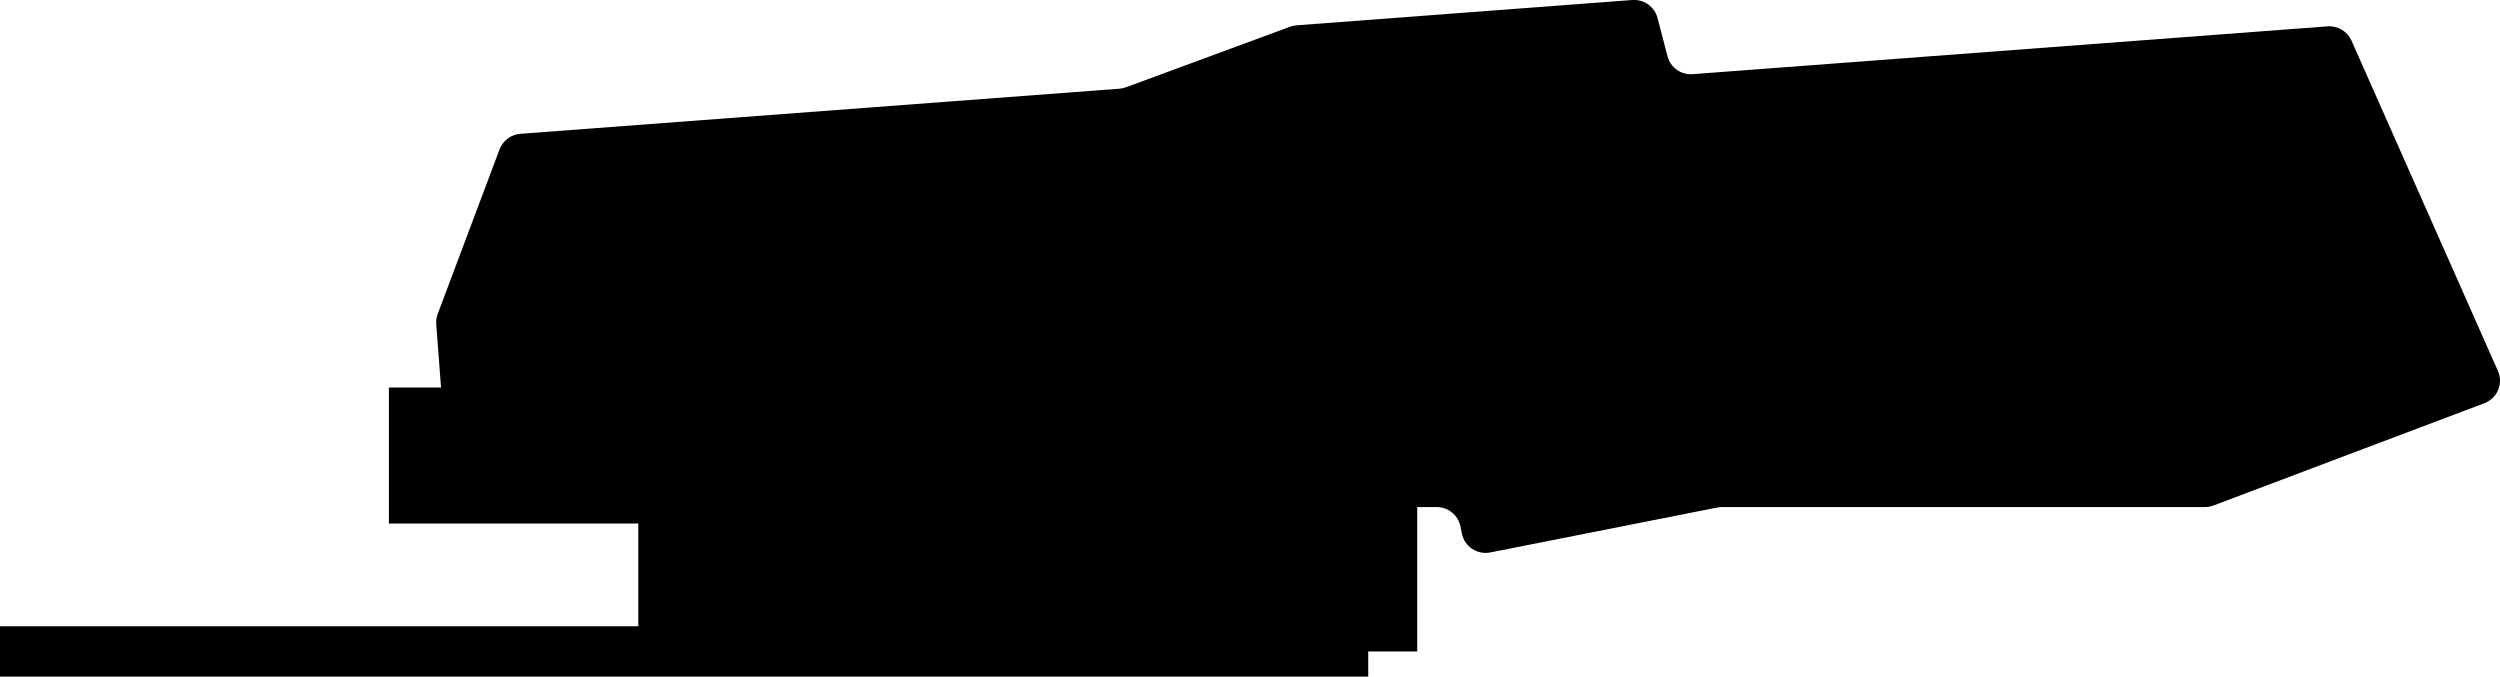
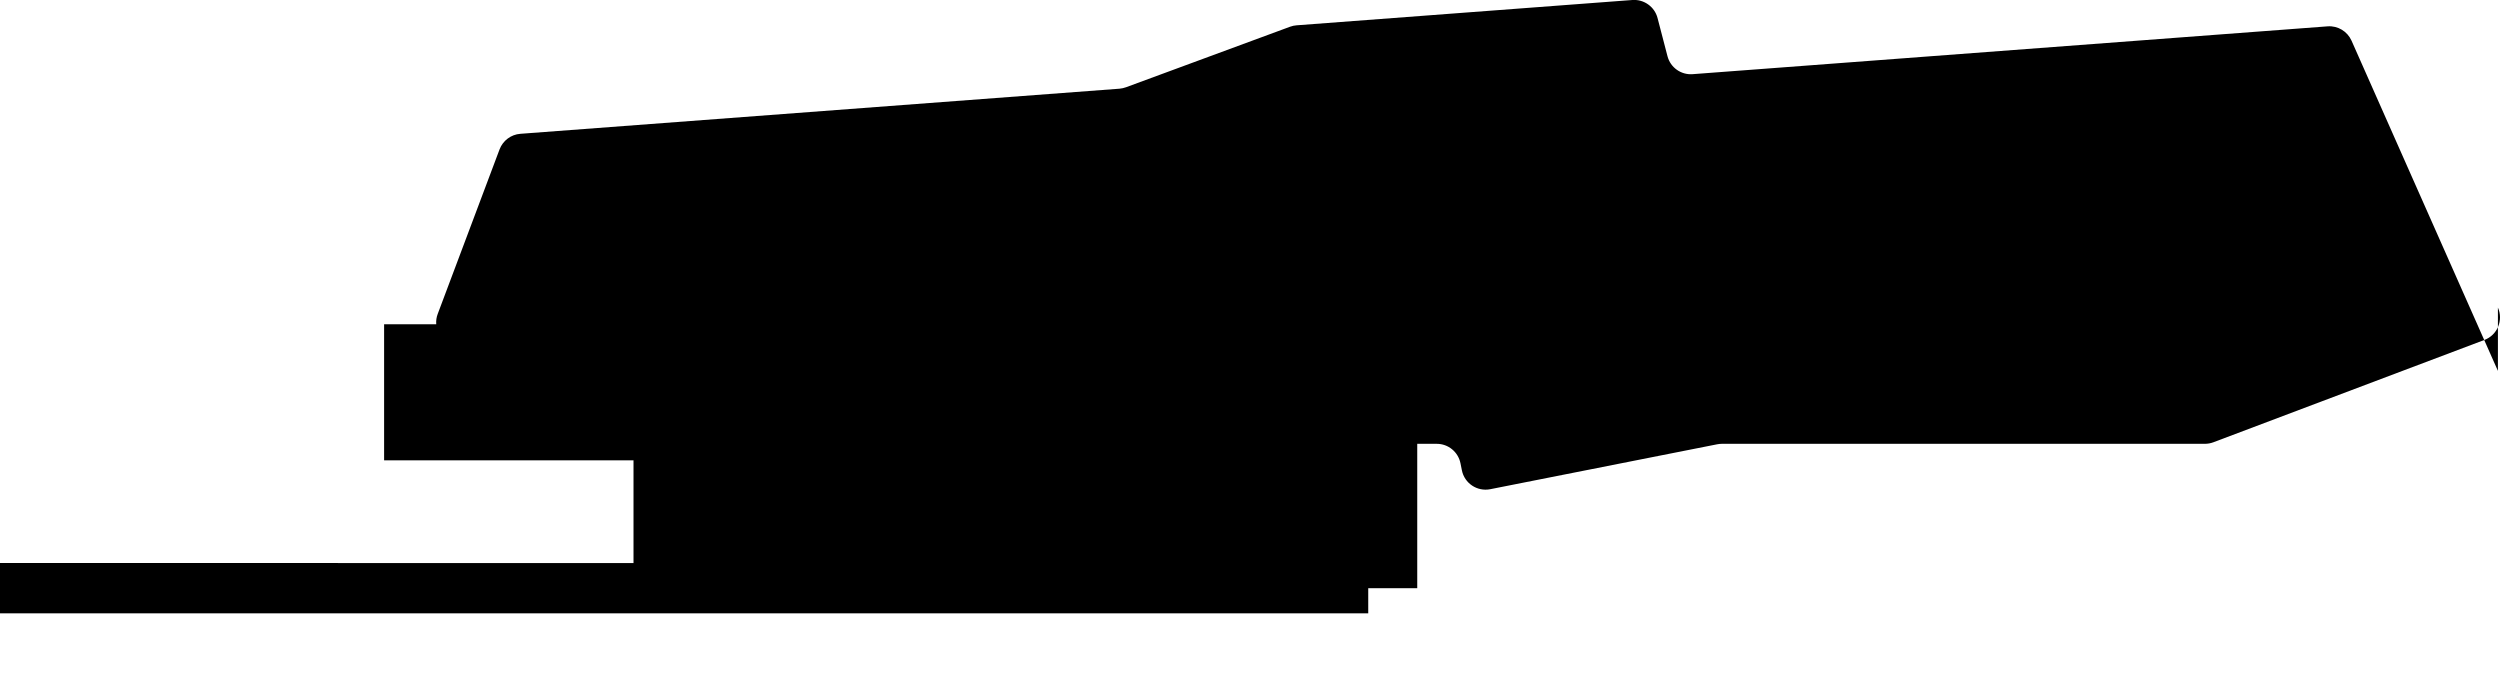
<svg xmlns="http://www.w3.org/2000/svg" id="Ebene_2" data-name="Ebene 2" viewBox="0 0 359.66 97.35">
  <g id="Layer_1" data-name="Layer 1">
-     <path fill="#000000" d="M359.36,53.36l-21.06-47.51c-.6-1.34-1.97-2.17-3.44-2.06l-91.35,6.88c-1.67.13-3.2-.96-3.62-2.59l-1.43-5.49c-.42-1.62-1.95-2.71-3.62-2.59l-48.29,3.64c-.32.02-.64.09-.94.2l-23.61,8.71c-.3.11-.62.18-.94.21l-86.2,6.49c-1.35.1-2.51.98-2.99,2.24l-8.9,23.68c-.18.47-.25.98-.21,1.48l.69,9.1h-7.5v19.57h35.88v14.78H0v7.24h196.84v-3.62h7.05v-20.77h2.81c1.66,0,3.08,1.17,3.41,2.8l.2,1c.37,1.88,2.2,3.1,4.08,2.73l32.64-6.46c.22-.04.45-.07.67-.07h69.49c.42,0,.83-.07,1.23-.22l38.99-14.72c1.87-.7,2.76-2.83,1.95-4.66Z" />
+     <path fill="#000000" d="M359.36,53.36l-21.06-47.51c-.6-1.34-1.97-2.17-3.44-2.06l-91.35,6.88c-1.67.13-3.2-.96-3.62-2.59l-1.43-5.49c-.42-1.62-1.95-2.71-3.62-2.59l-48.29,3.64c-.32.02-.64.09-.94.2l-23.61,8.71c-.3.11-.62.18-.94.21l-86.2,6.49c-1.35.1-2.51.98-2.99,2.24l-8.9,23.68c-.18.47-.25.98-.21,1.48h-7.5v19.57h35.88v14.78H0v7.24h196.84v-3.62h7.05v-20.77h2.81c1.66,0,3.08,1.17,3.41,2.8l.2,1c.37,1.88,2.2,3.1,4.08,2.73l32.64-6.46c.22-.04.45-.07.67-.07h69.49c.42,0,.83-.07,1.23-.22l38.99-14.72c1.87-.7,2.76-2.83,1.95-4.66Z" />
  </g>
</svg>